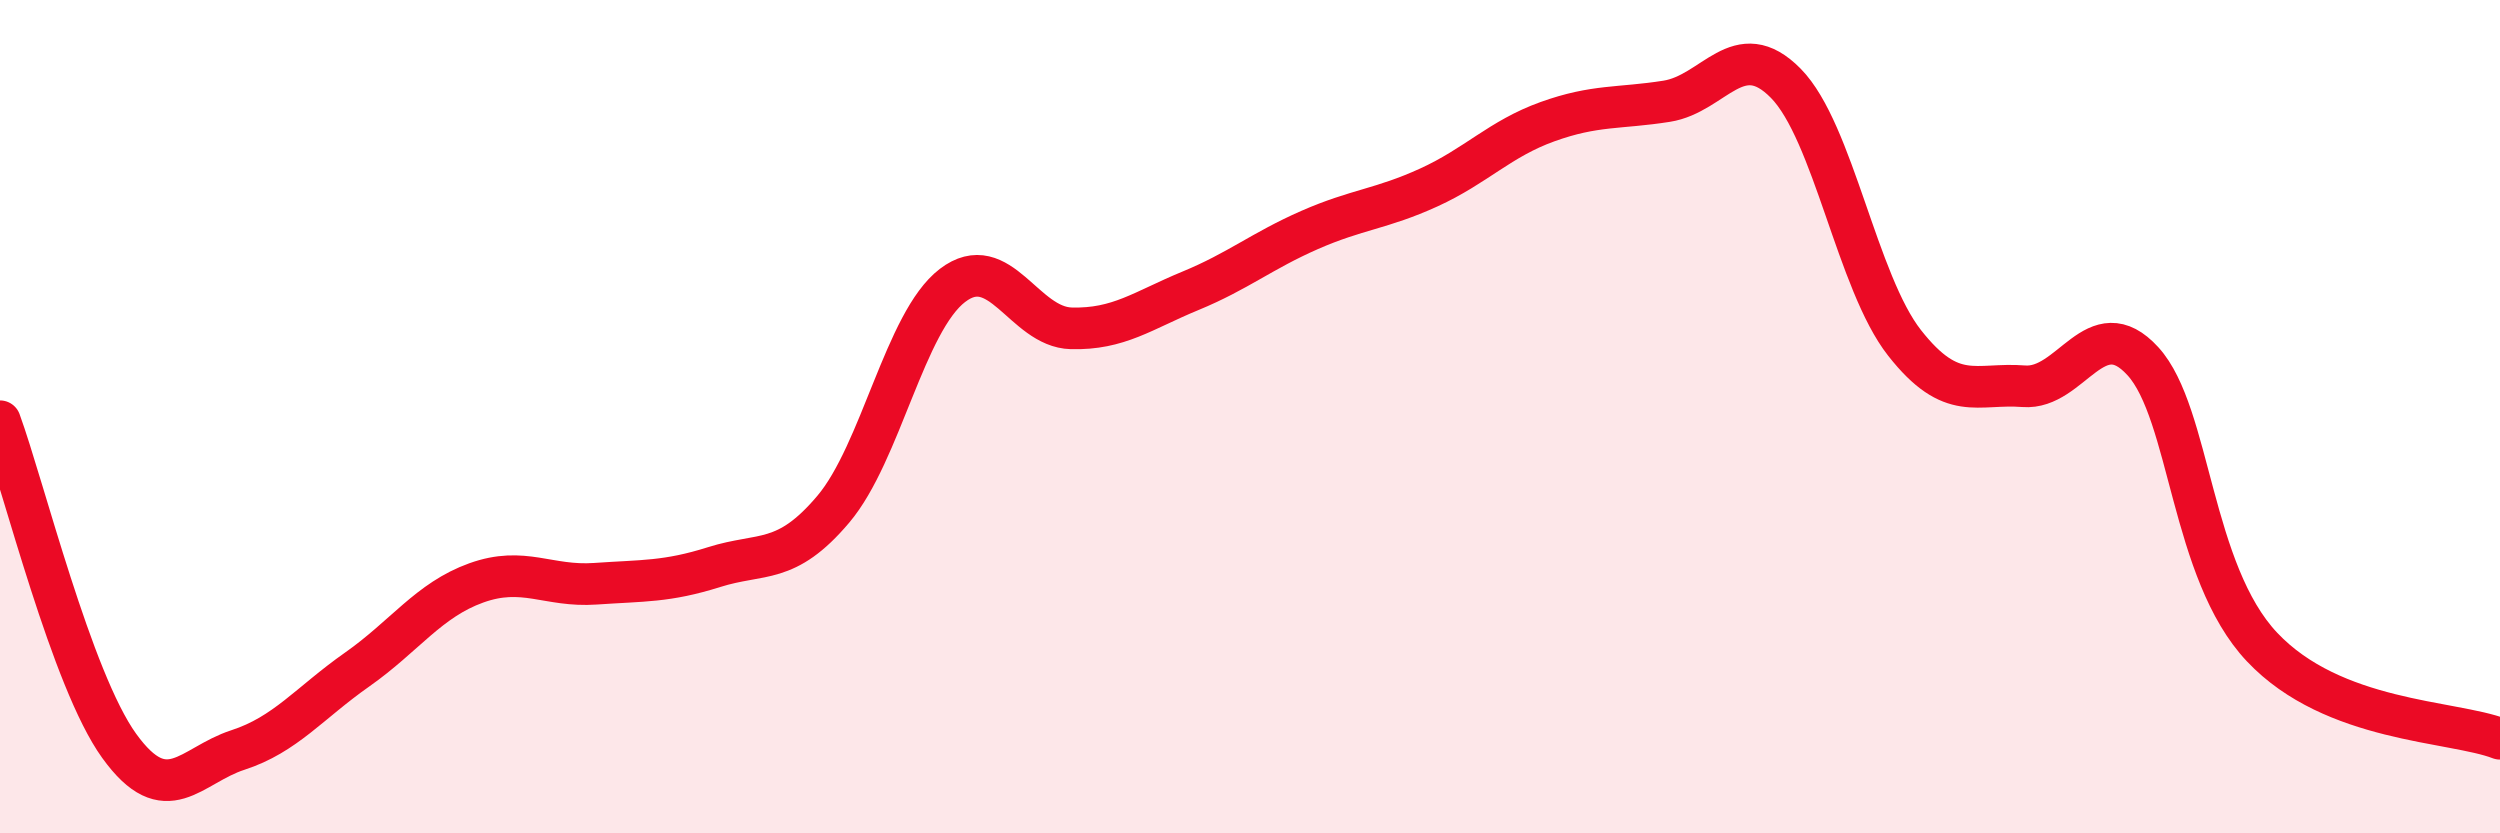
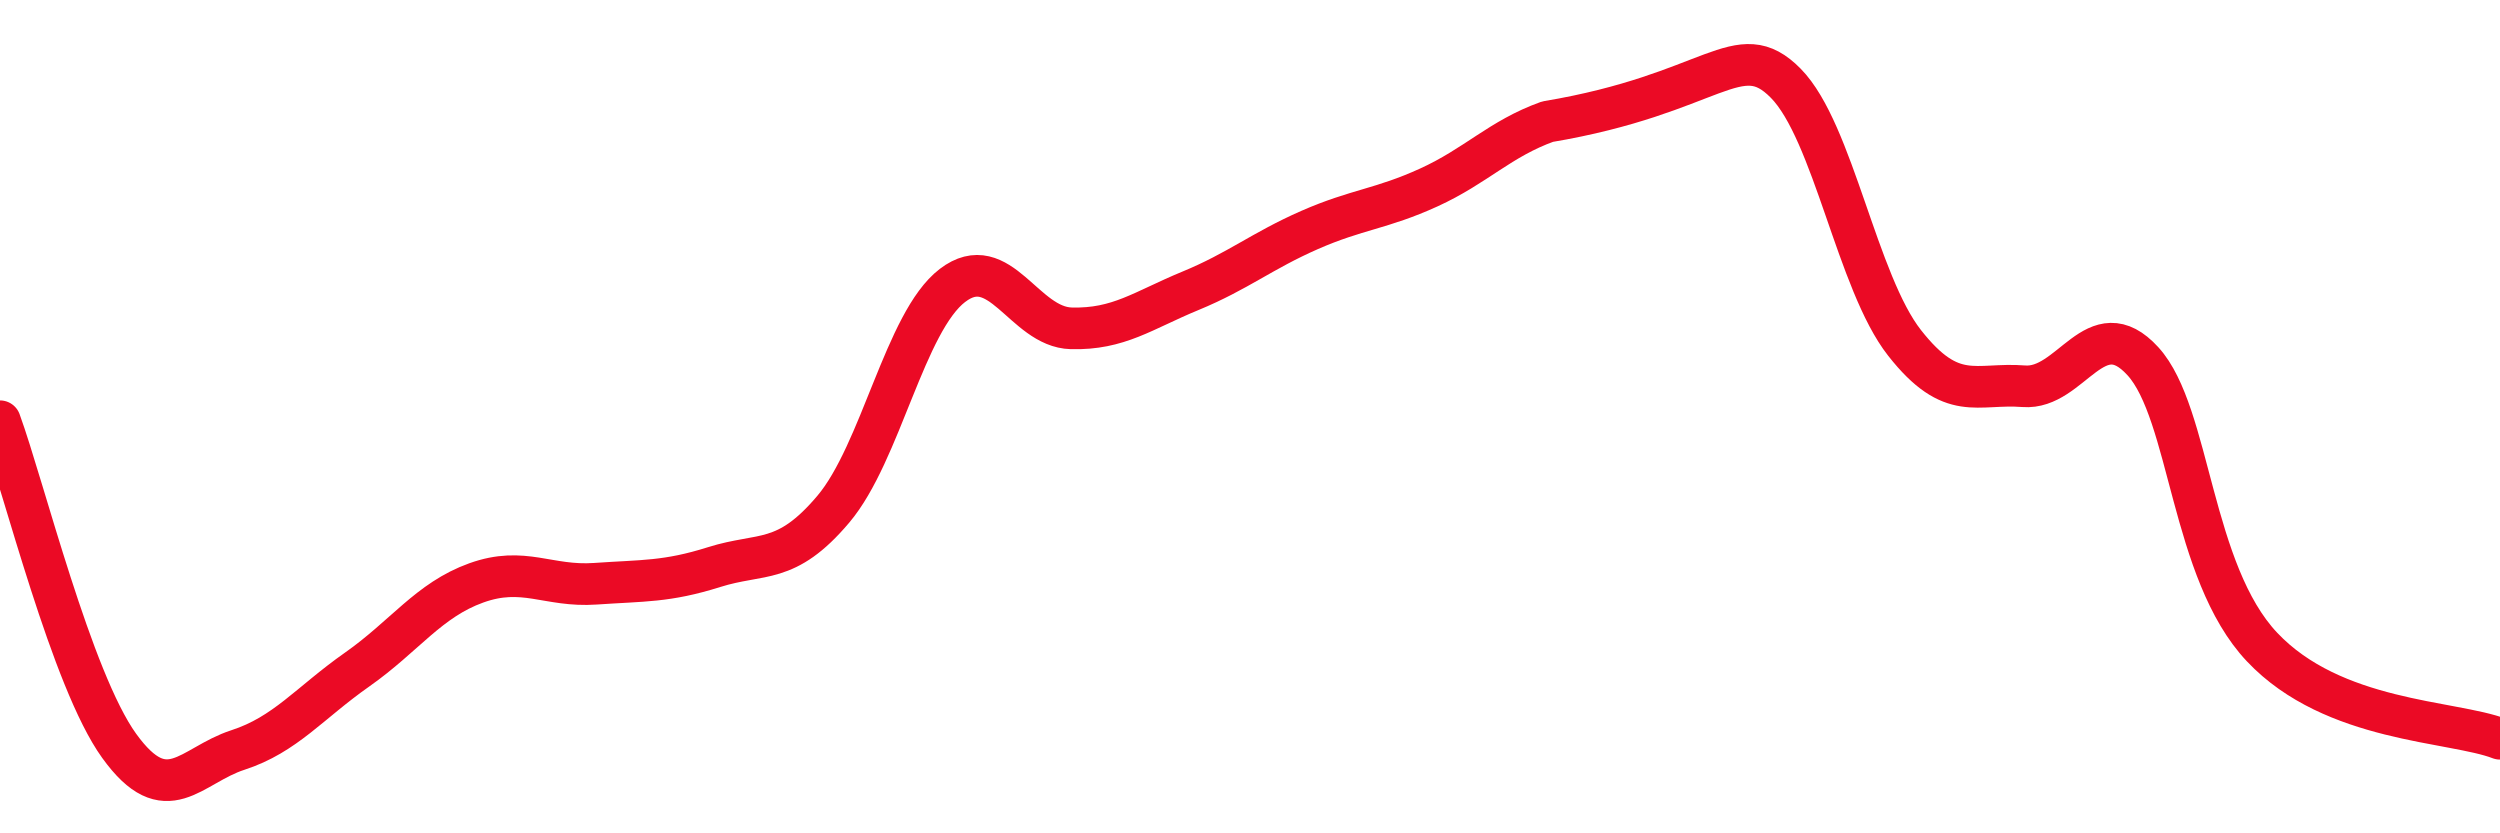
<svg xmlns="http://www.w3.org/2000/svg" width="60" height="20" viewBox="0 0 60 20">
-   <path d="M 0,10.11 C 0.57,11.67 1.72,16.32 2.86,17.9 C 4,19.48 4.57,18.37 5.71,18 C 6.85,17.63 7.43,16.87 8.57,16.07 C 9.71,15.27 10.29,14.4 11.43,13.99 C 12.57,13.58 13.15,14.09 14.29,14.01 C 15.43,13.93 16,13.97 17.14,13.61 C 18.28,13.25 18.86,13.57 20,12.22 C 21.14,10.87 21.72,7.72 22.86,6.85 C 24,5.98 24.57,7.85 25.71,7.88 C 26.85,7.91 27.43,7.45 28.57,6.98 C 29.71,6.51 30.29,6.02 31.43,5.52 C 32.57,5.02 33.15,5.02 34.29,4.5 C 35.43,3.98 36,3.33 37.14,2.92 C 38.28,2.51 38.86,2.61 40,2.43 C 41.14,2.25 41.72,0.84 42.86,2 C 44,3.16 44.57,6.78 45.71,8.23 C 46.85,9.68 47.43,9.18 48.57,9.27 C 49.71,9.36 50.29,7.42 51.43,8.67 C 52.57,9.92 52.58,13.72 54.29,15.53 C 56,17.34 58.86,17.29 60,17.73L60 20L0 20Z" fill="#EB0A25" opacity="0.1" stroke-linecap="round" stroke-linejoin="round" />
-   <path d="M 0,10.11 C 0.57,11.67 1.72,16.32 2.86,17.9 C 4,19.48 4.57,18.37 5.71,18 C 6.85,17.63 7.43,16.87 8.57,16.07 C 9.71,15.27 10.29,14.4 11.43,13.99 C 12.57,13.58 13.15,14.09 14.29,14.01 C 15.43,13.93 16,13.97 17.14,13.61 C 18.28,13.25 18.86,13.57 20,12.22 C 21.14,10.87 21.72,7.72 22.86,6.85 C 24,5.98 24.57,7.85 25.71,7.88 C 26.85,7.91 27.43,7.45 28.57,6.98 C 29.71,6.51 30.29,6.02 31.43,5.52 C 32.57,5.02 33.15,5.02 34.29,4.5 C 35.43,3.98 36,3.33 37.14,2.92 C 38.28,2.51 38.86,2.61 40,2.43 C 41.14,2.25 41.72,0.84 42.86,2 C 44,3.16 44.57,6.78 45.71,8.23 C 46.85,9.68 47.43,9.18 48.57,9.27 C 49.71,9.36 50.29,7.42 51.43,8.67 C 52.57,9.92 52.58,13.72 54.29,15.53 C 56,17.34 58.86,17.29 60,17.73" stroke="#EB0A25" stroke-width="1" fill="none" stroke-linecap="round" stroke-linejoin="round" />
+   <path d="M 0,10.11 C 0.57,11.67 1.72,16.32 2.86,17.9 C 4,19.48 4.57,18.37 5.71,18 C 6.85,17.63 7.43,16.87 8.57,16.07 C 9.71,15.27 10.29,14.4 11.43,13.99 C 12.57,13.58 13.15,14.09 14.29,14.01 C 15.43,13.93 16,13.97 17.14,13.61 C 18.28,13.25 18.86,13.57 20,12.22 C 21.14,10.87 21.72,7.72 22.86,6.85 C 24,5.98 24.57,7.85 25.71,7.88 C 26.85,7.91 27.43,7.45 28.57,6.98 C 29.71,6.51 30.29,6.02 31.43,5.52 C 32.57,5.02 33.15,5.02 34.29,4.5 C 35.43,3.98 36,3.33 37.14,2.92 C 41.14,2.25 41.72,0.84 42.86,2 C 44,3.16 44.57,6.78 45.71,8.23 C 46.85,9.68 47.43,9.18 48.57,9.27 C 49.71,9.36 50.29,7.42 51.43,8.67 C 52.57,9.92 52.58,13.72 54.29,15.53 C 56,17.34 58.86,17.29 60,17.73" stroke="#EB0A25" stroke-width="1" fill="none" stroke-linecap="round" stroke-linejoin="round" />
</svg>